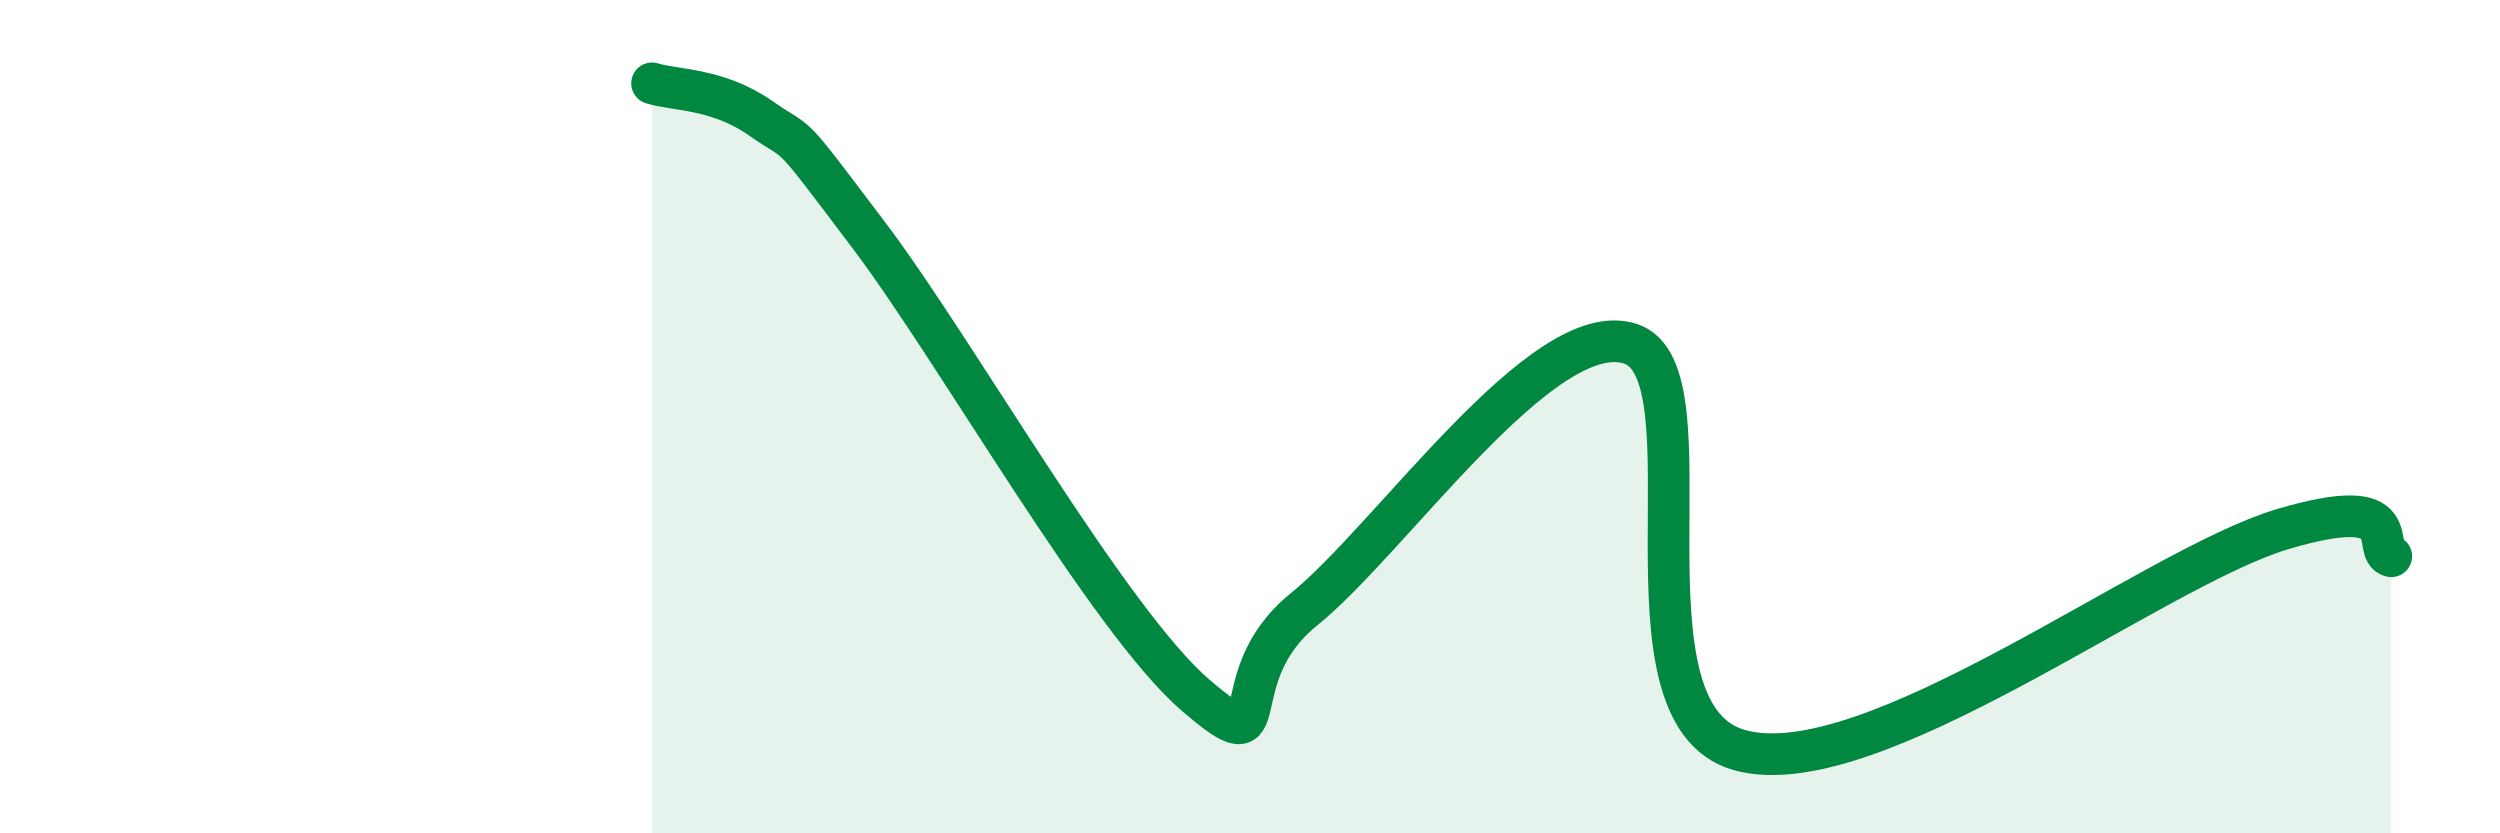
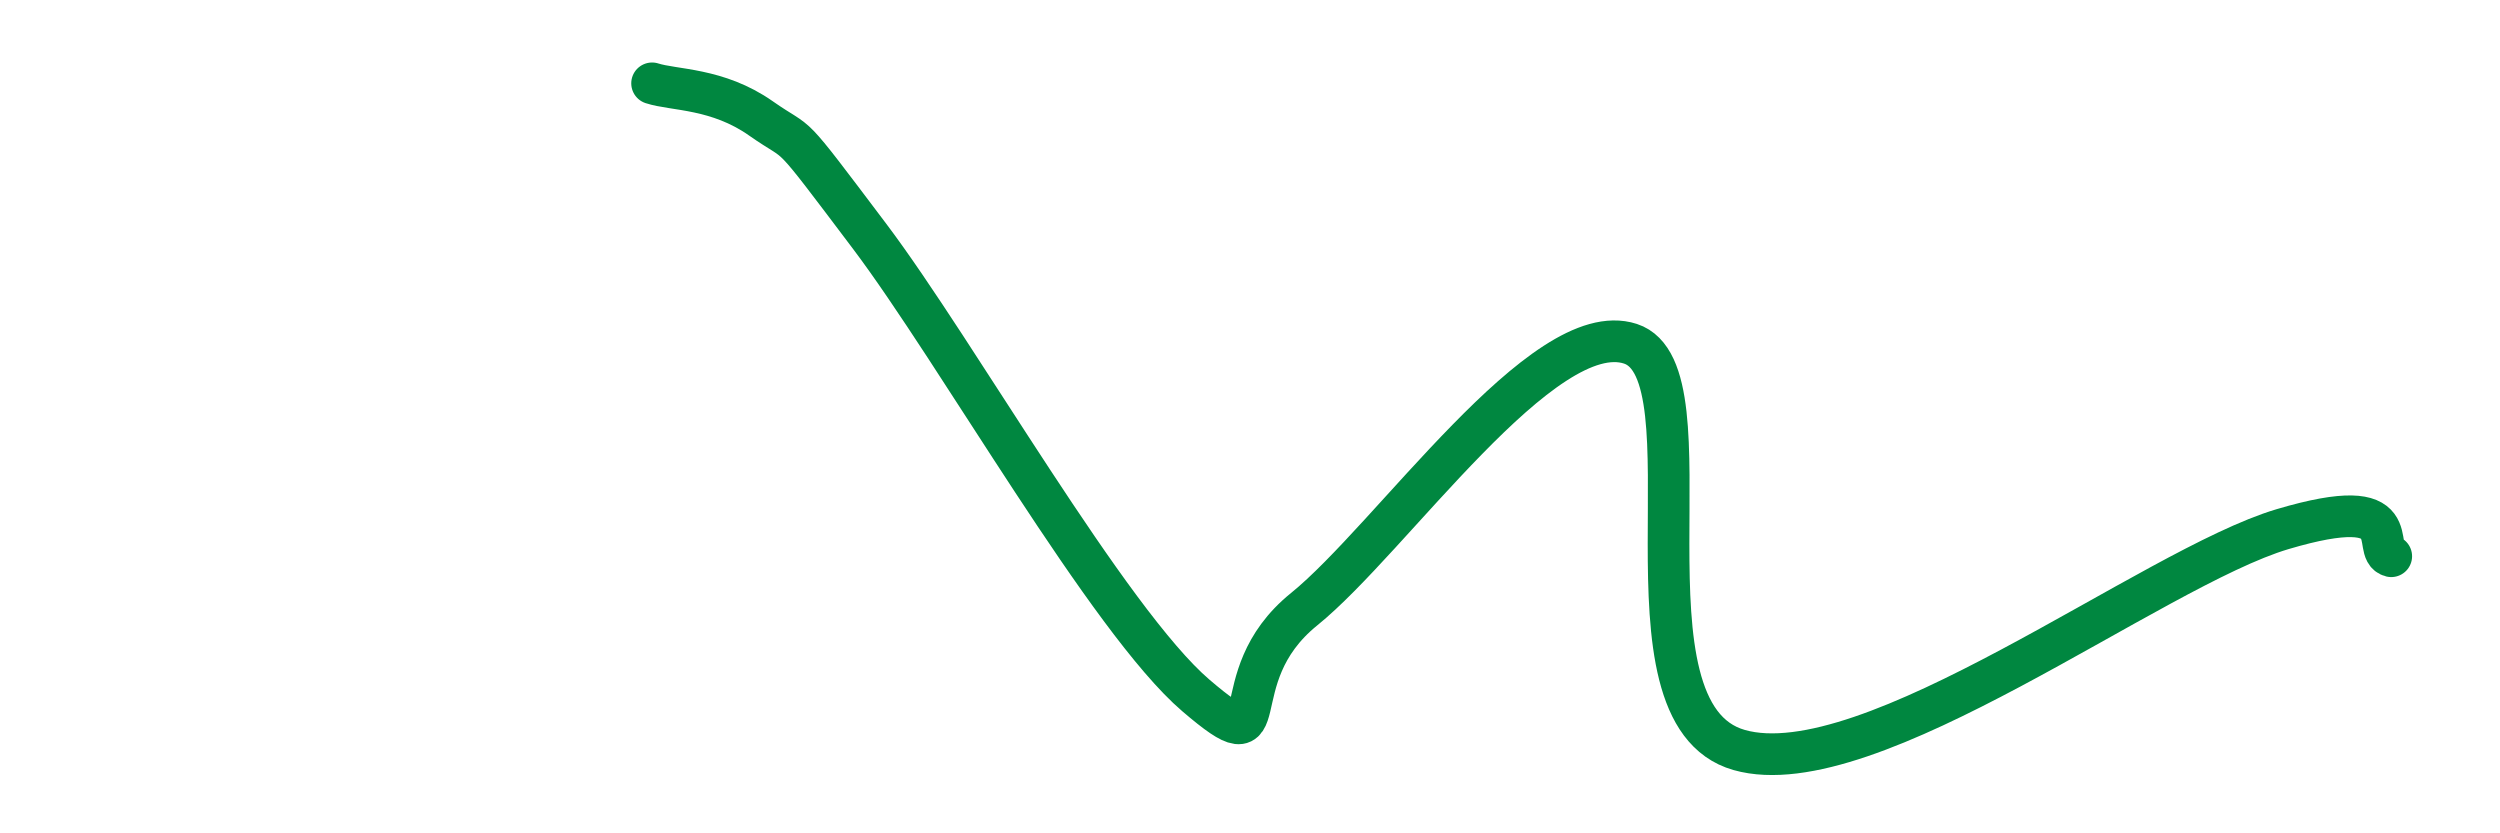
<svg xmlns="http://www.w3.org/2000/svg" width="60" height="20" viewBox="0 0 60 20">
-   <path d="M 15.65,2 C 16.17,2.17 17.22,2.11 18.26,2.84 C 19.3,3.57 18.78,2.9 20.87,5.67 C 22.96,8.44 26.61,14.9 28.7,16.69 C 30.79,18.48 29.21,16.31 31.3,14.62 C 33.39,12.93 37.04,7.57 39.13,8.25 C 41.22,8.93 38.61,17.11 41.74,18 C 44.87,18.89 51.65,13.63 54.78,12.7 C 57.91,11.77 56.87,13.22 57.39,13.35L57.39 20L15.65 20Z" fill="#008740" opacity="0.1" stroke-linecap="round" stroke-linejoin="round" />
  <path d="M 15.65,2 C 16.17,2.17 17.22,2.11 18.26,2.84 C 19.3,3.57 18.78,2.9 20.87,5.67 C 22.96,8.44 26.61,14.9 28.7,16.69 C 30.79,18.48 29.21,16.31 31.3,14.62 C 33.39,12.93 37.04,7.57 39.13,8.25 C 41.22,8.93 38.61,17.11 41.74,18 C 44.87,18.89 51.65,13.63 54.78,12.7 C 57.91,11.77 56.87,13.22 57.39,13.35" stroke="#008740" stroke-width="1" fill="none" stroke-linecap="round" stroke-linejoin="round" />
</svg>